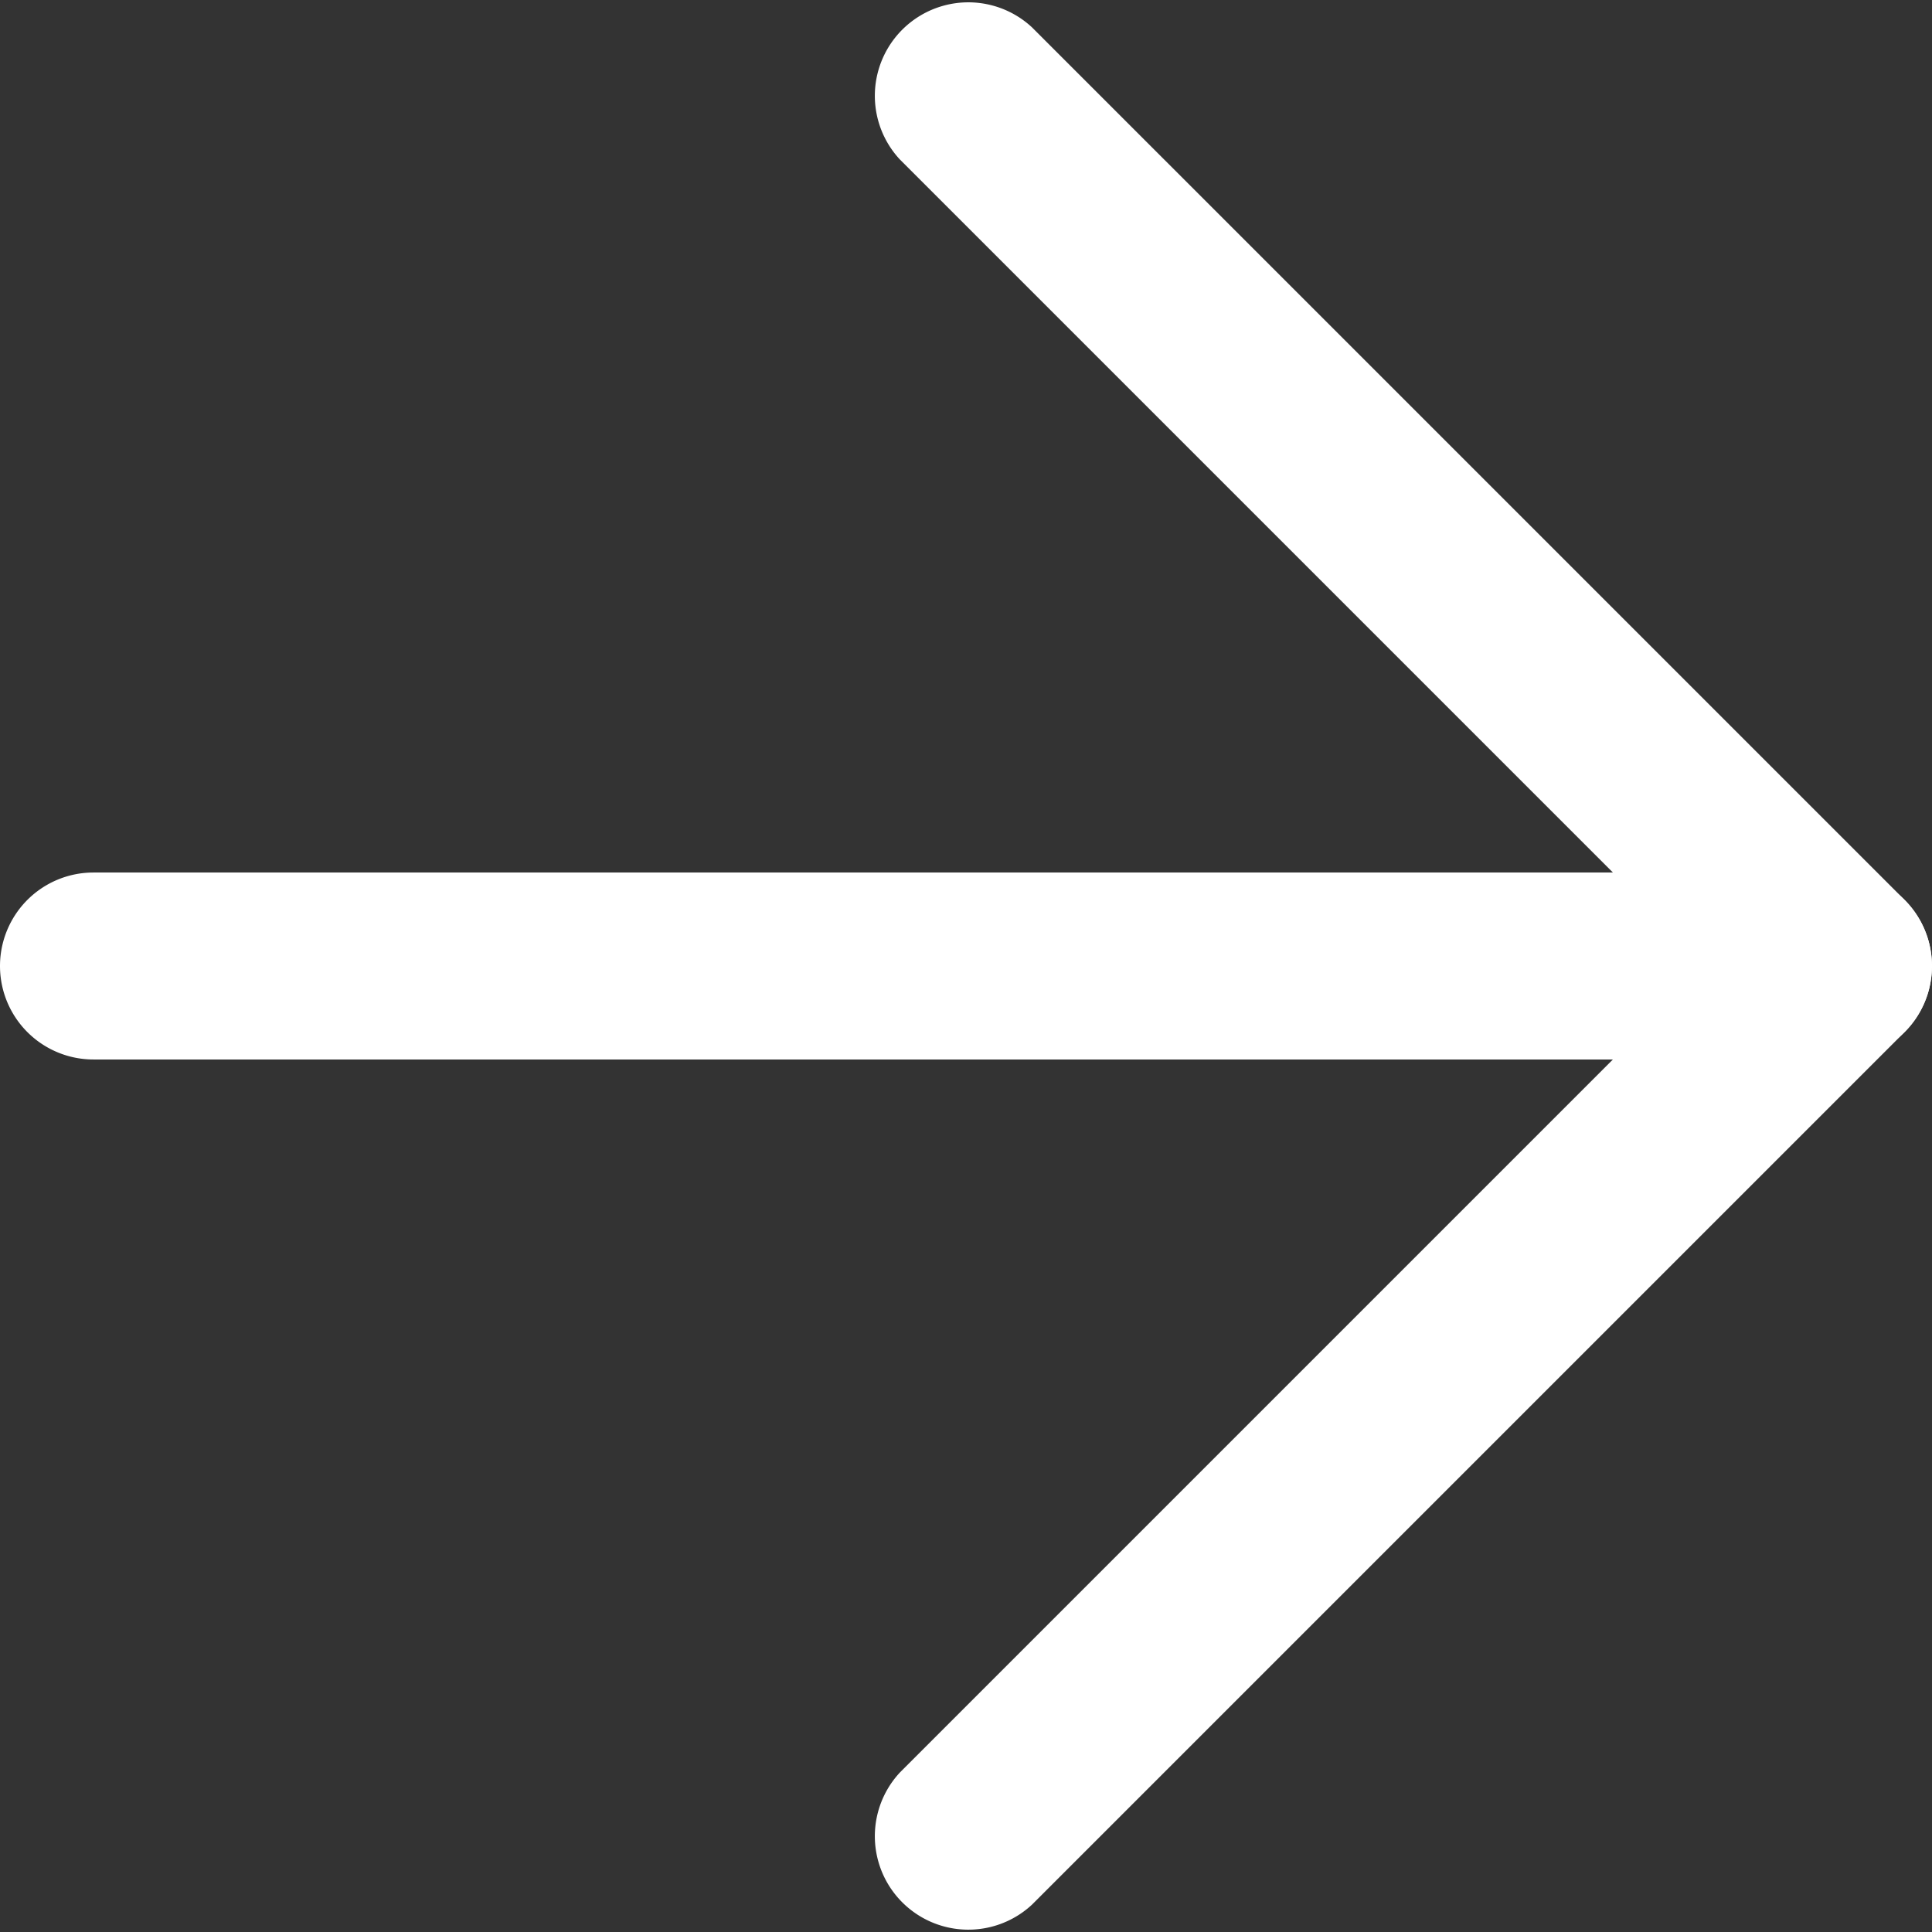
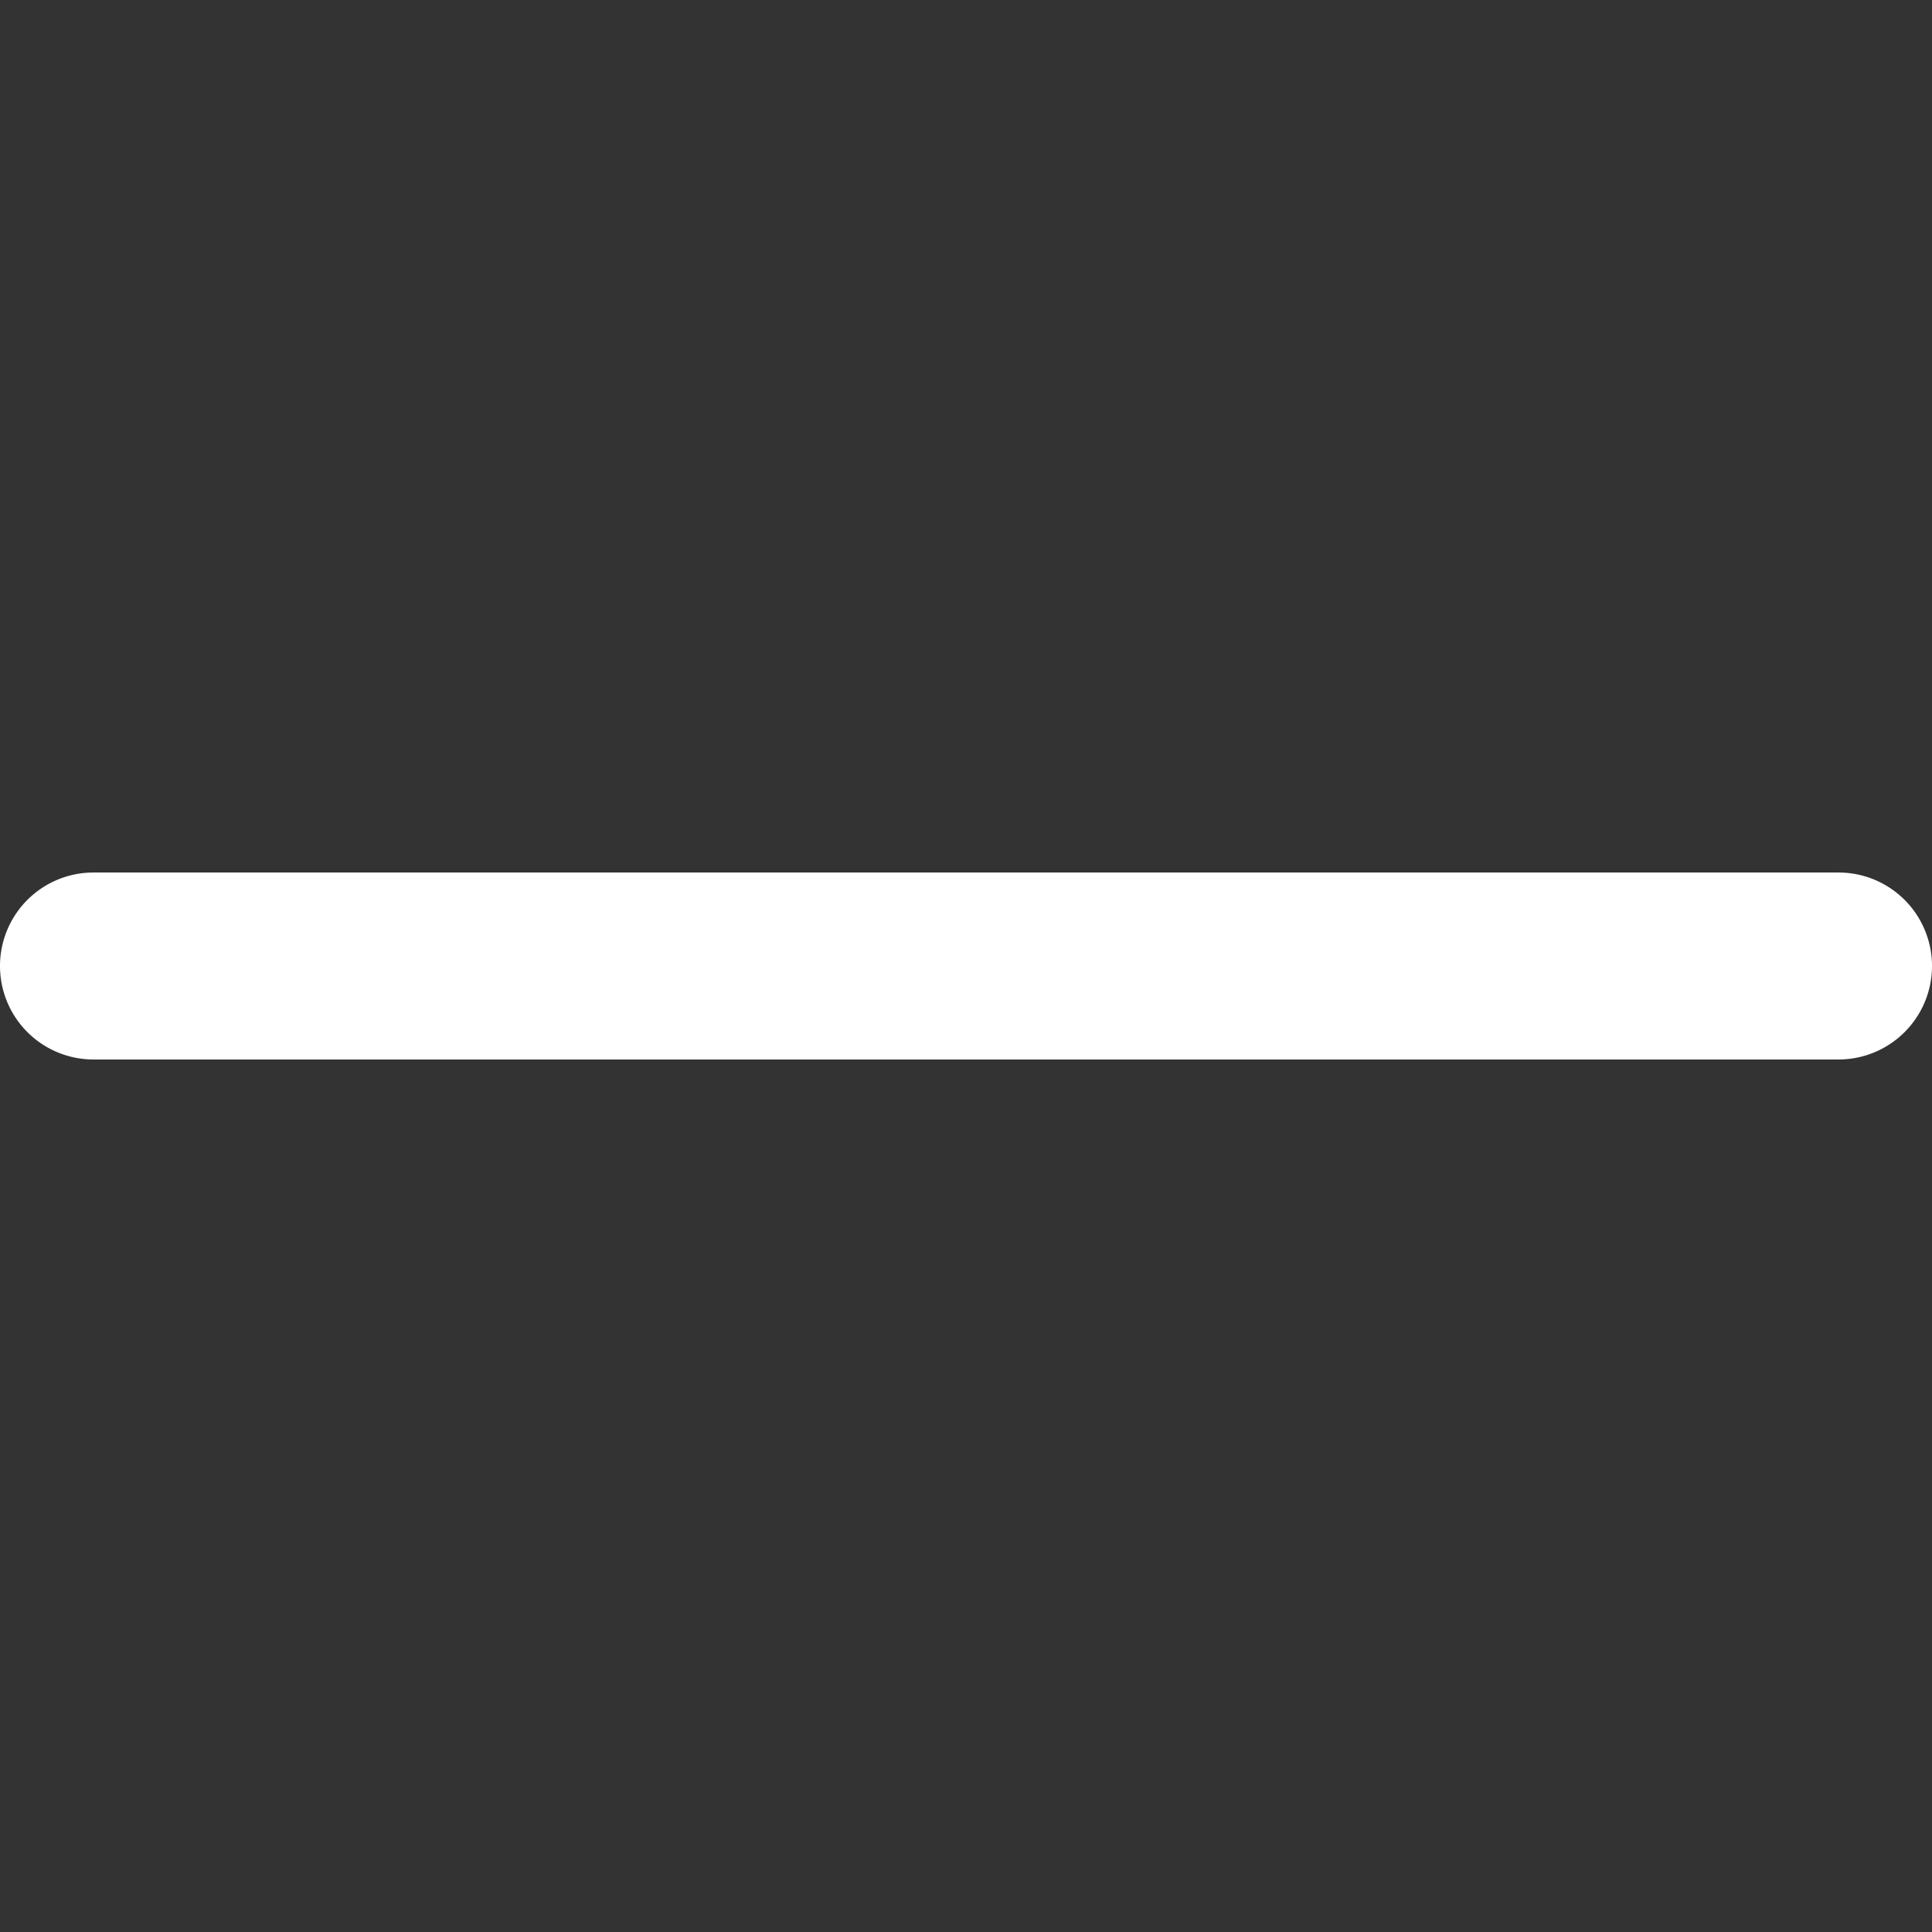
<svg xmlns="http://www.w3.org/2000/svg" viewBox="0 0 15.5 15.5">
  <rect x="0" y="0" width="15.5" height="15.5" fill="#333333" stroke="none" />
  <g id="Livello_2" data-name="Livello 2">
    <g id="Livello_1-2" data-name="Livello 1">
      <path d="M.75,8.5h14V7H.75Zm14,0a.75.75,0,0,0,0-1.5ZM.75,7a.75.75,0,0,0,0,1.5Z" style="fill:#fff" />
-       <path d="M14.22,7.22l-7,7,1.06,1.06,7-7Zm-7-5.94,7,7,1.06-1.06-7-7Zm0,12.94a.75.75,0,0,0,1.06,1.06Zm7.53-6.47.53.53a.75.75,0,0,0,0-1.06ZM8.28.22A.75.75,0,0,0,7.22,1.28Z" style="fill:#fff" />
    </g>
  </g>
</svg>